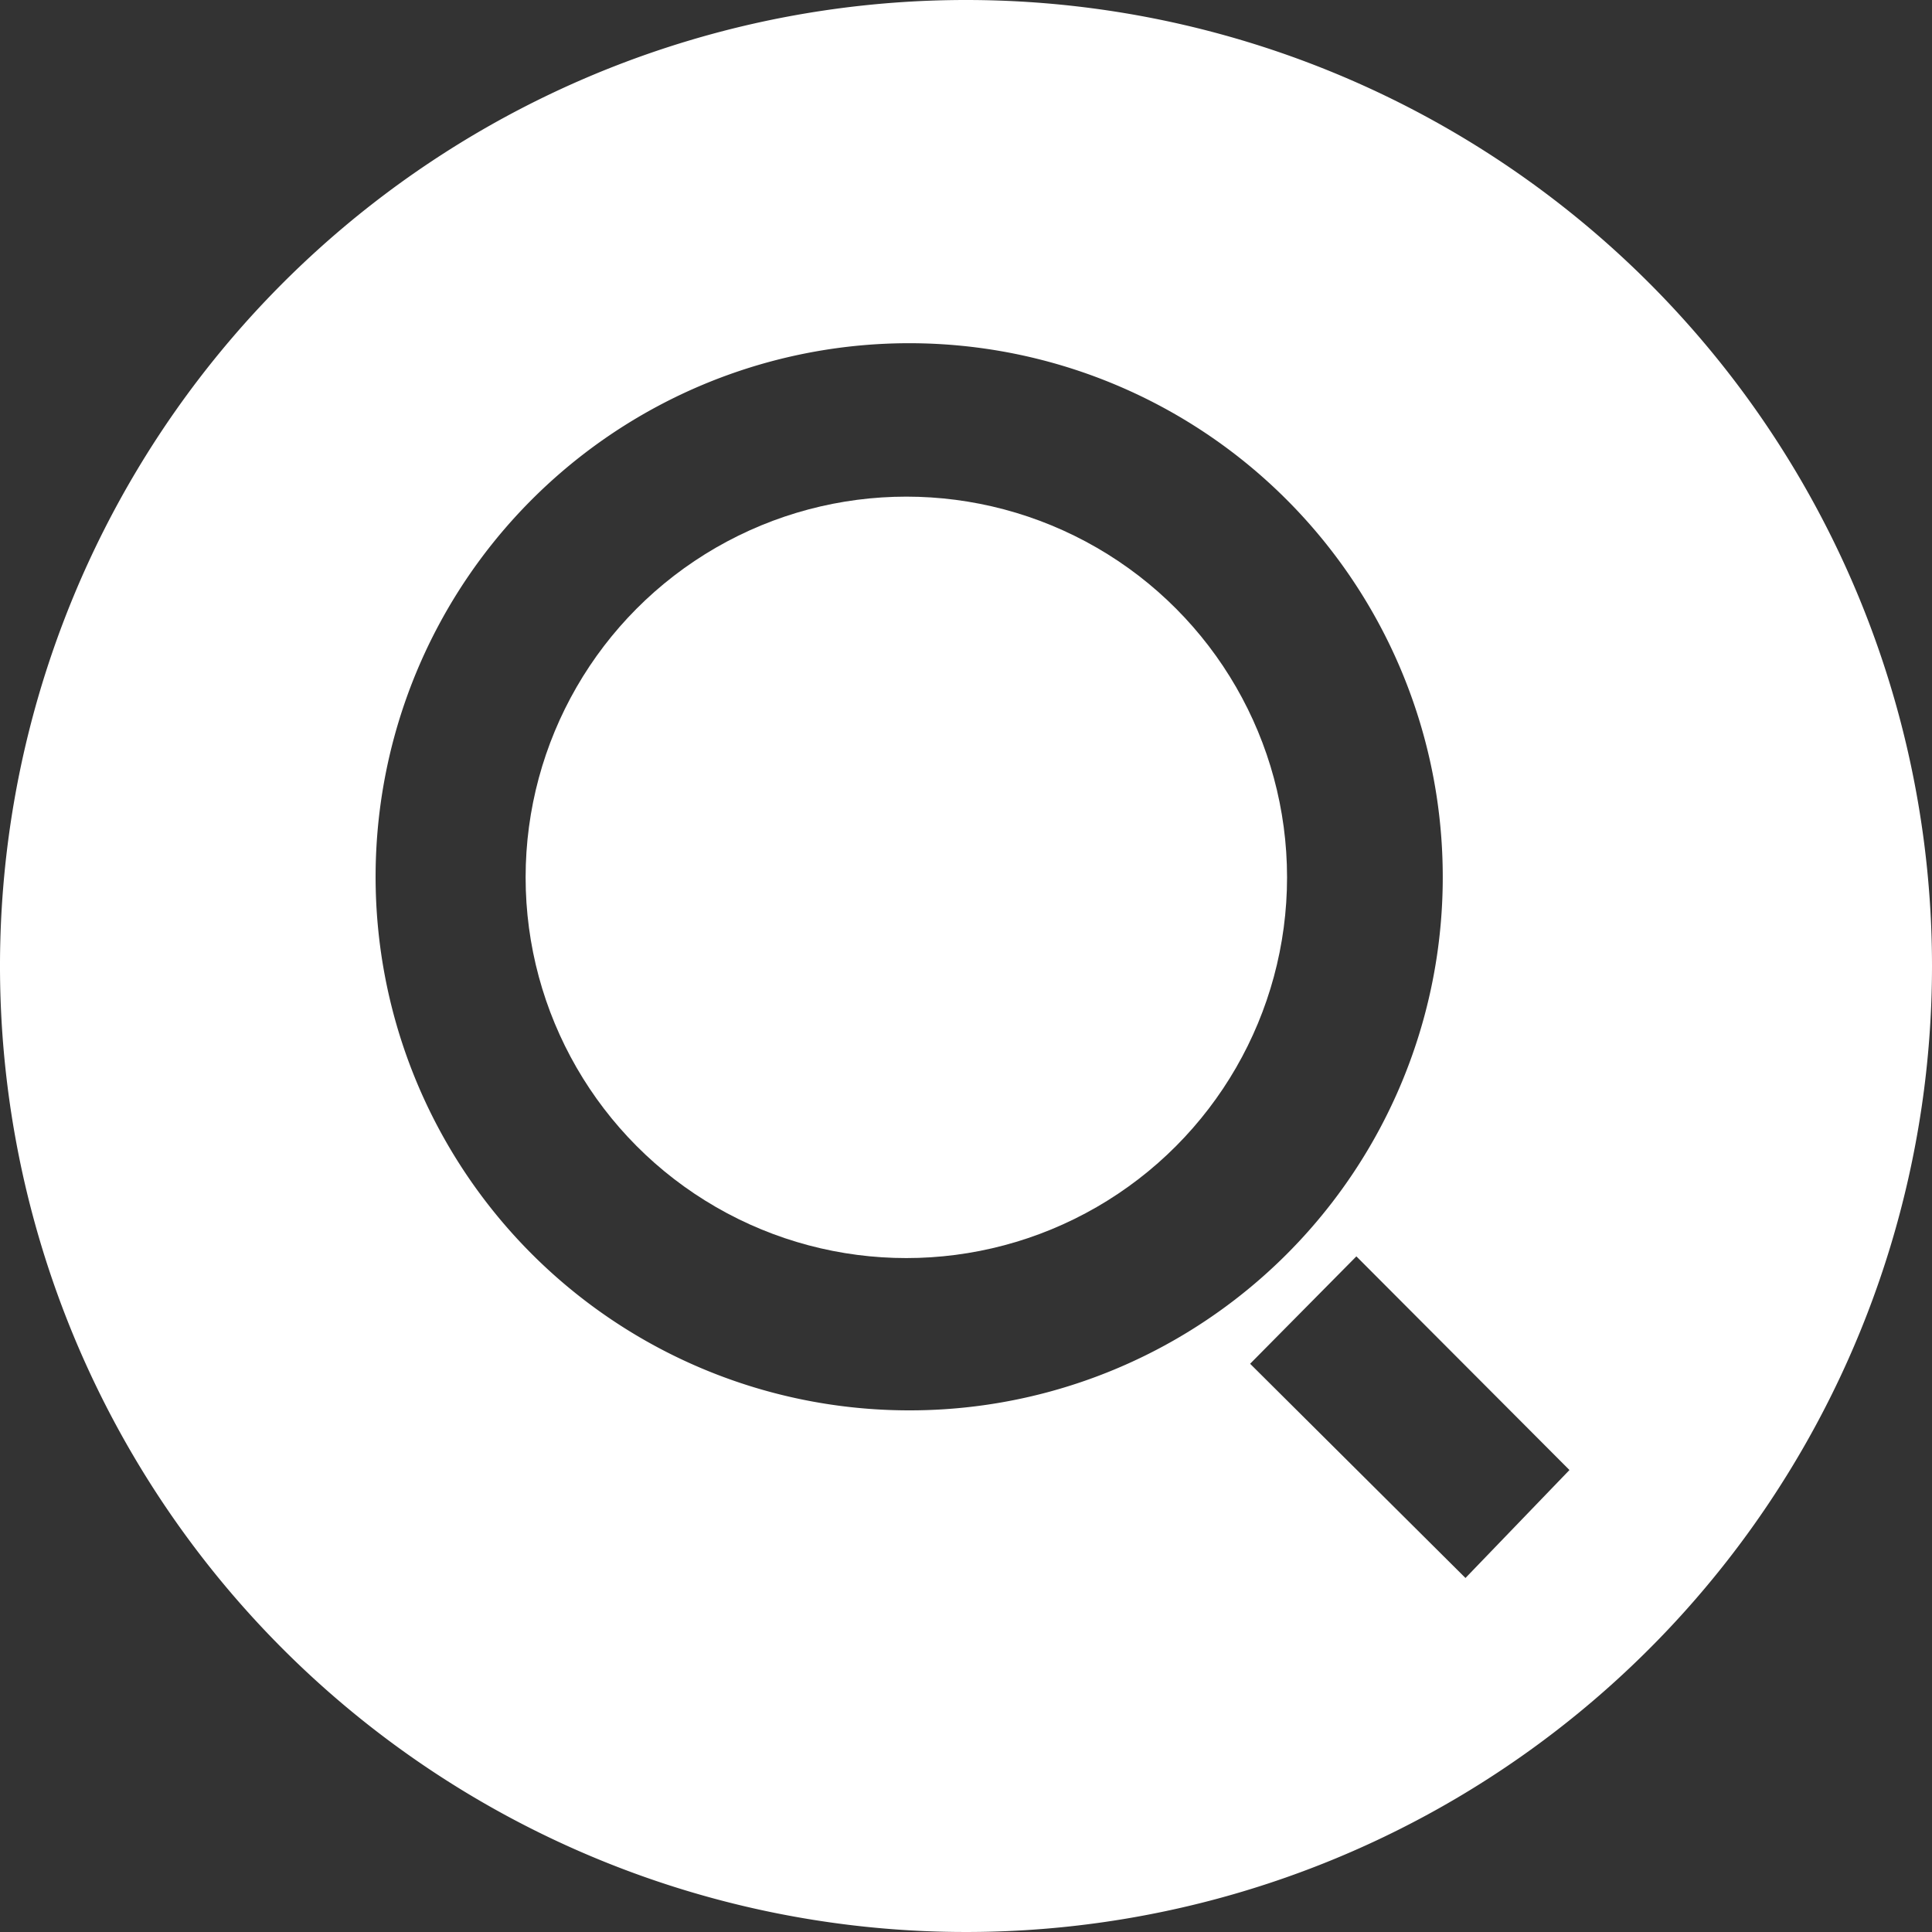
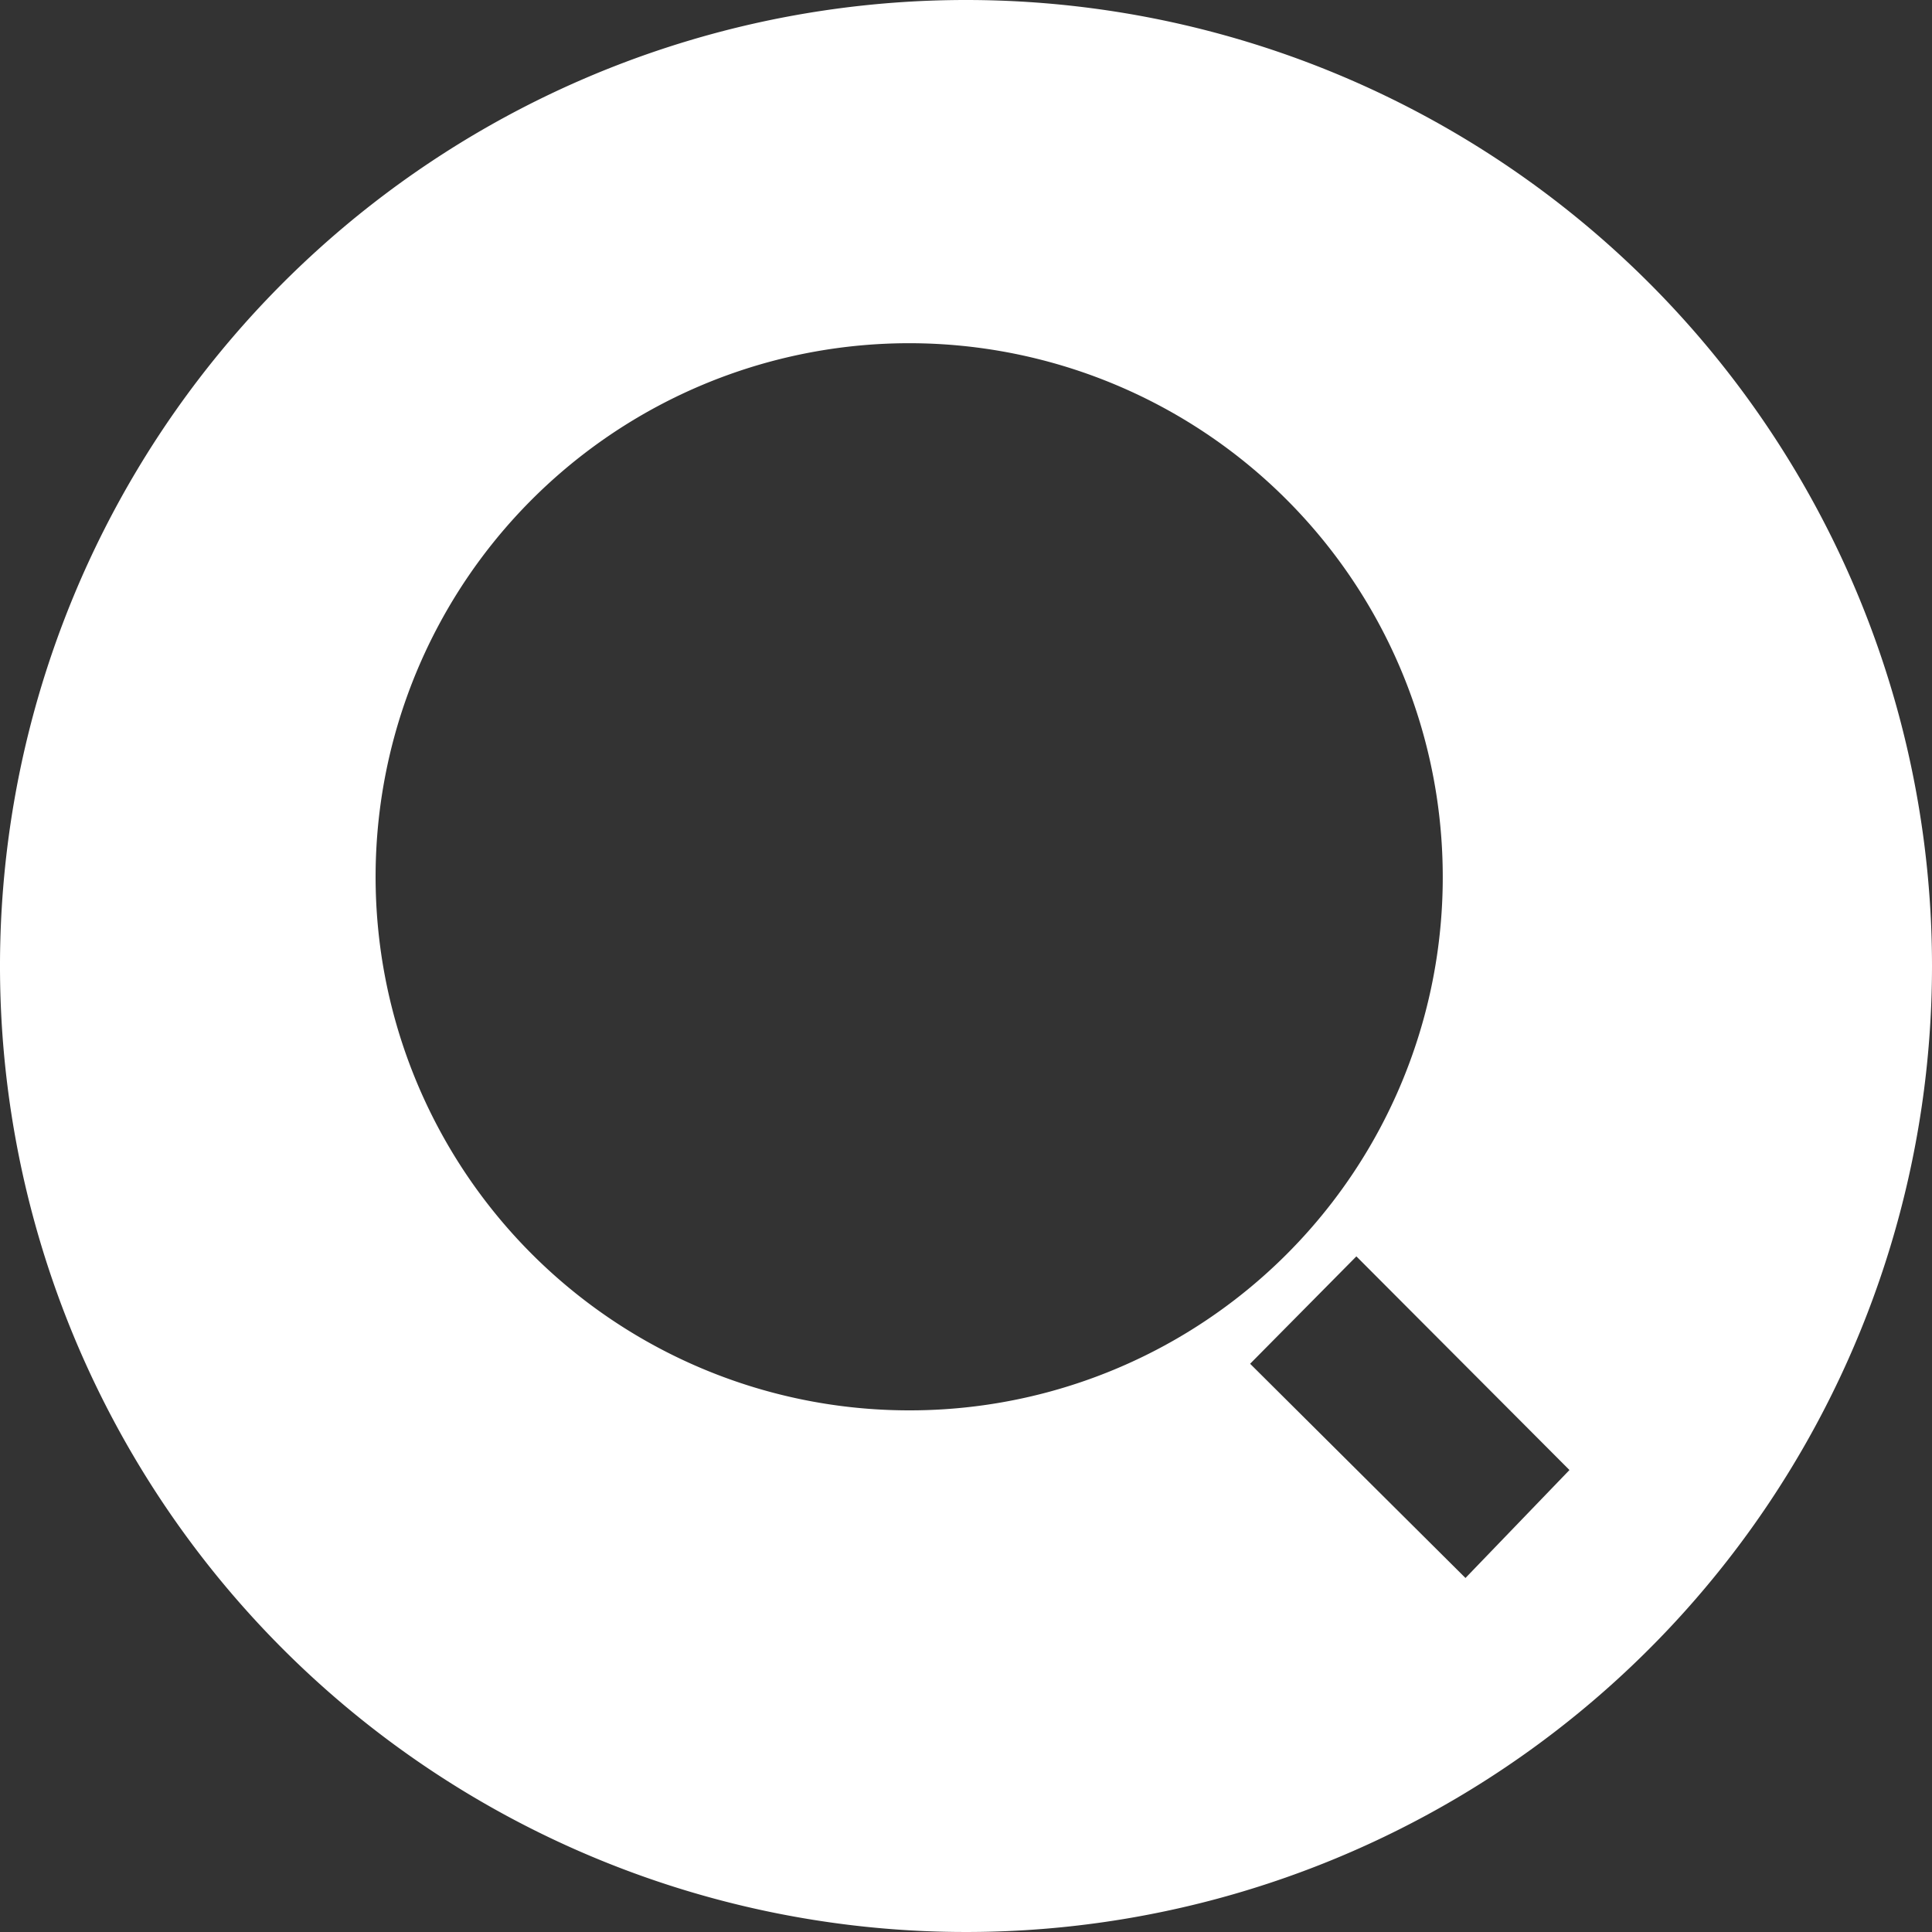
<svg xmlns="http://www.w3.org/2000/svg" viewBox="0 0 34 34">
  <rect x="0" y="0" width="34" height="34" fill="#333333" stroke="none" />
  <defs>
    <style>.cls-1{fill:#fff;}</style>
  </defs>
  <g id="图层_2" data-name="图层 2">
    <g id="图层_1-2" data-name="图层 1">
-       <circle class="cls-1" cx="15.95" cy="15.44" r="6.7" />
-       <path class="cls-1" d="M17,0A17,17,0,1,0,34,17,17,17,0,0,0,17,0ZM16,24.82a9.39,9.39,0,1,1,9.39-9.38A9.38,9.38,0,0,1,16,24.82Zm9.79,2.95L22,24l1.87-1.89,3.75,3.76Z" />
+       <path class="cls-1" d="M17,0A17,17,0,1,0,34,17,17,17,0,0,0,17,0ZM16,24.82a9.39,9.39,0,1,1,9.39-9.38A9.38,9.38,0,0,1,16,24.82Zm9.79,2.95L22,24l1.87-1.89,3.75,3.76" />
    </g>
  </g>
</svg>